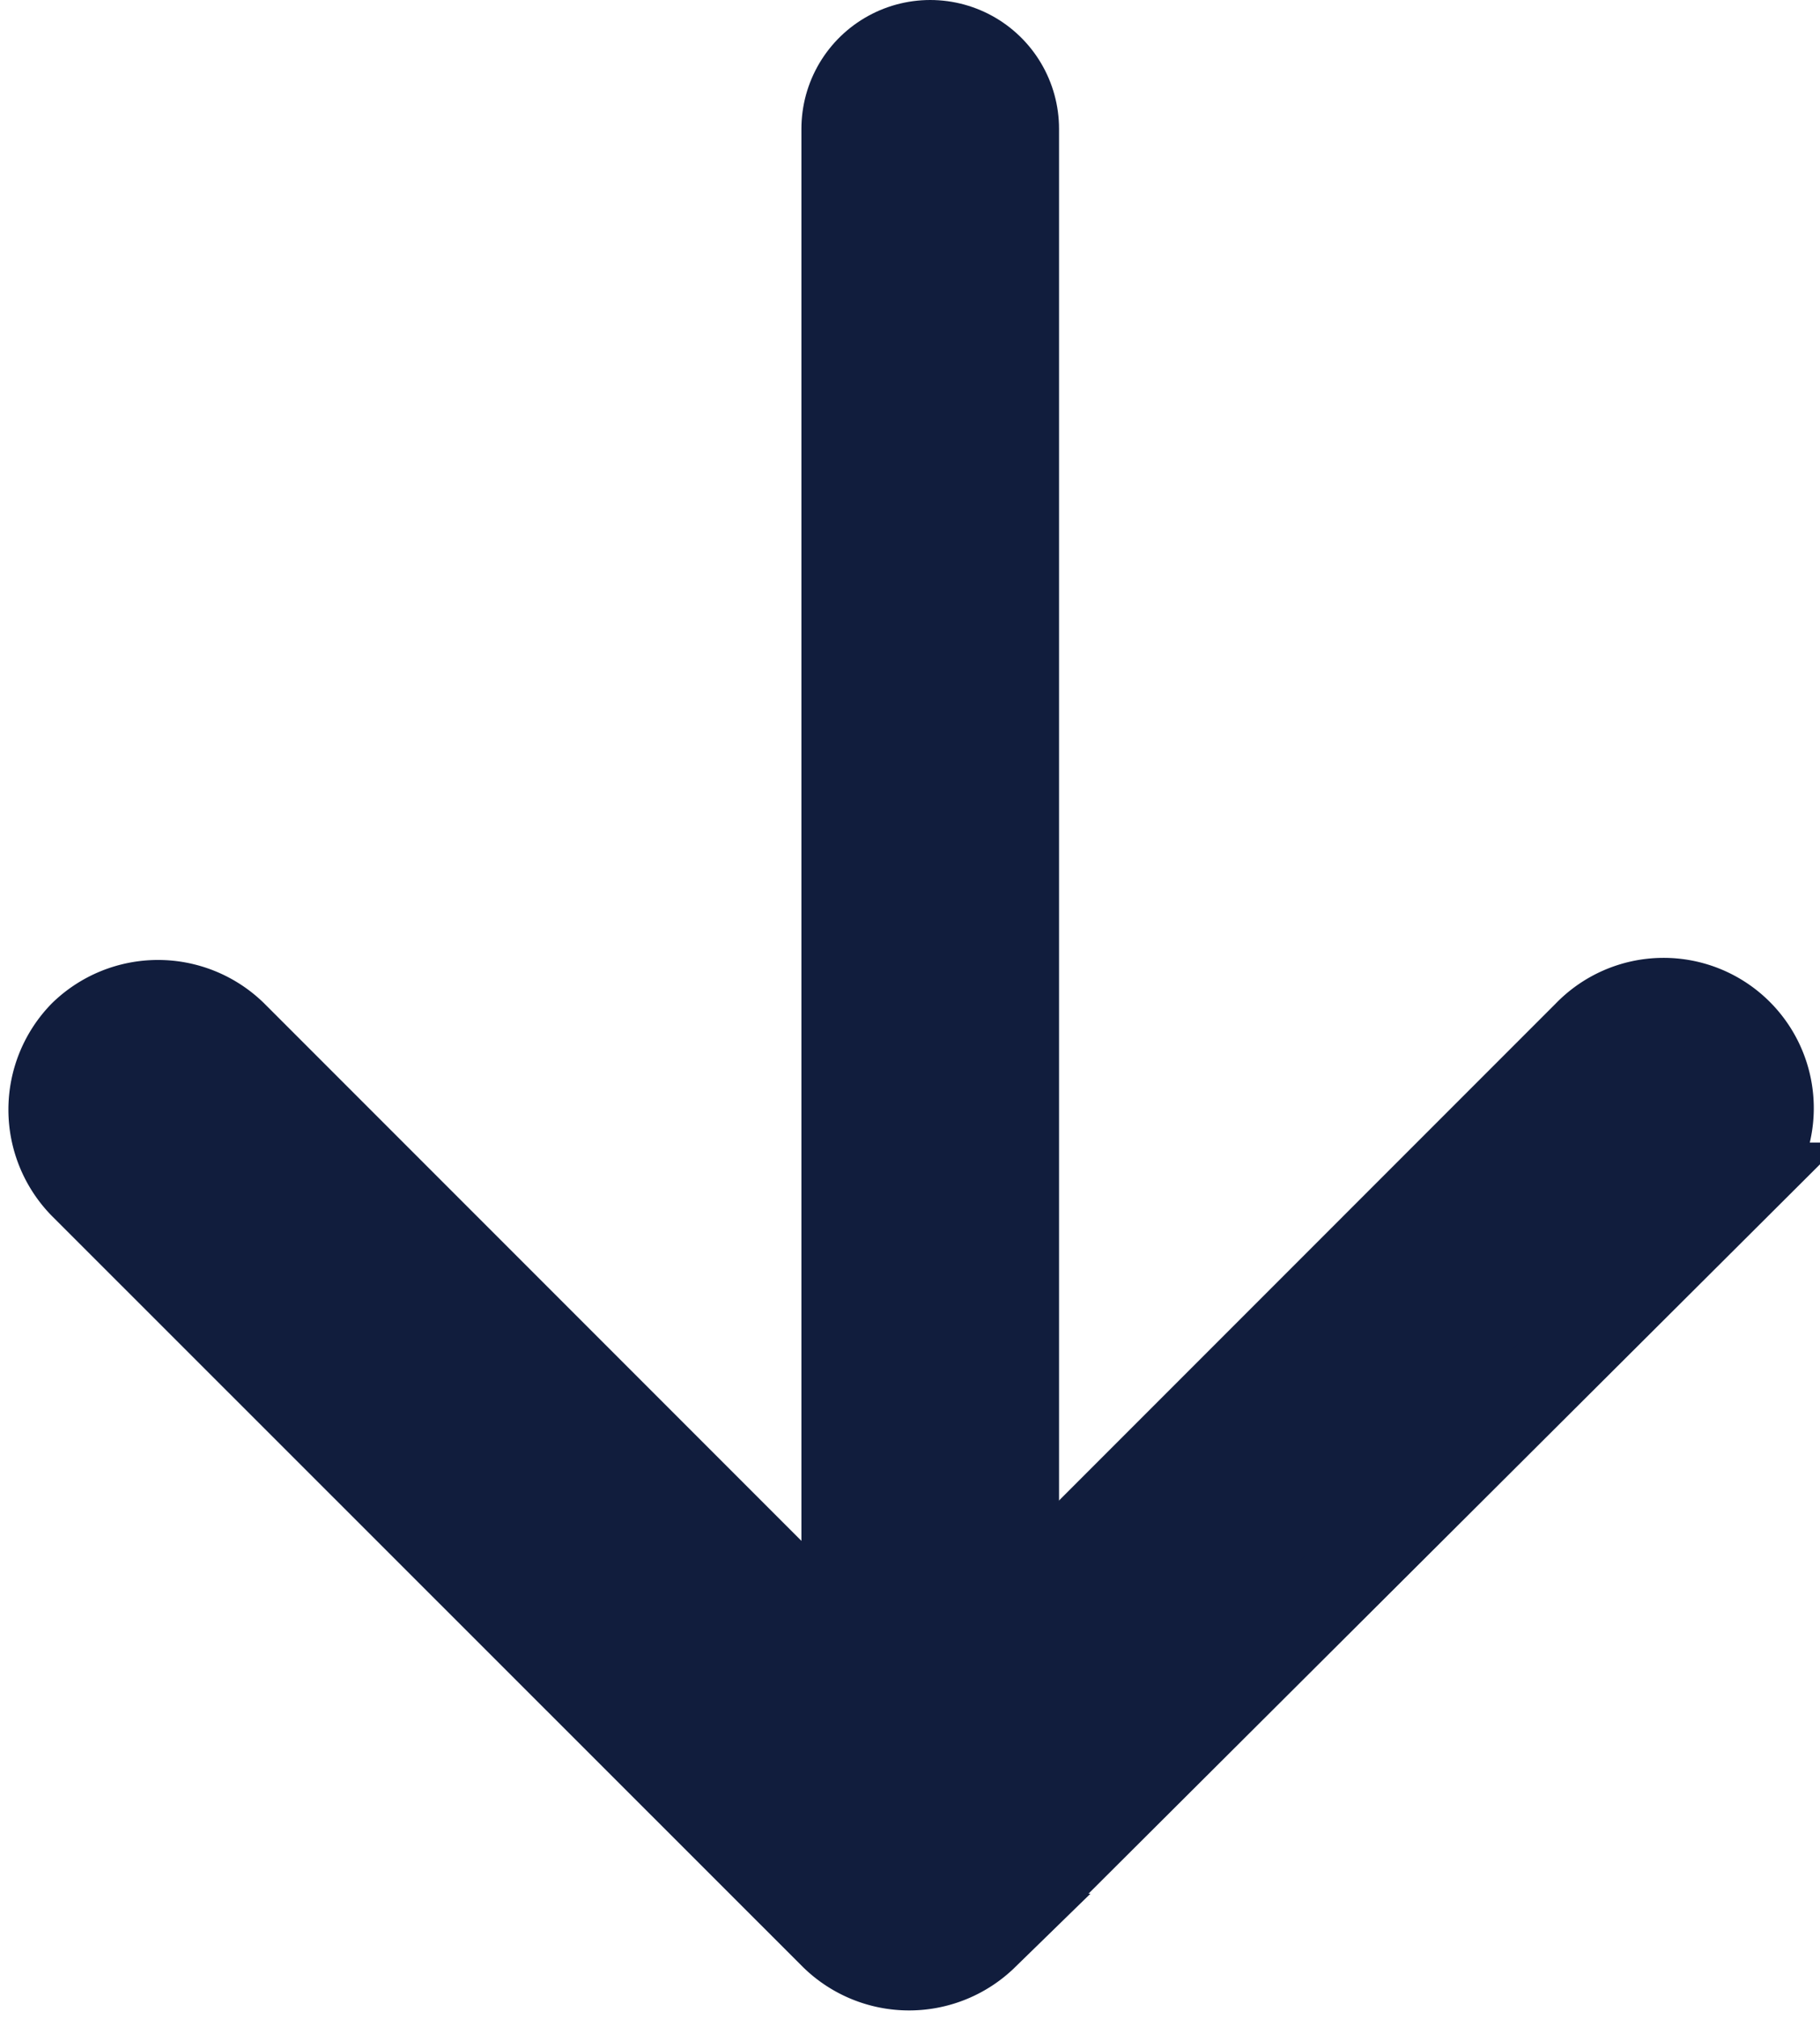
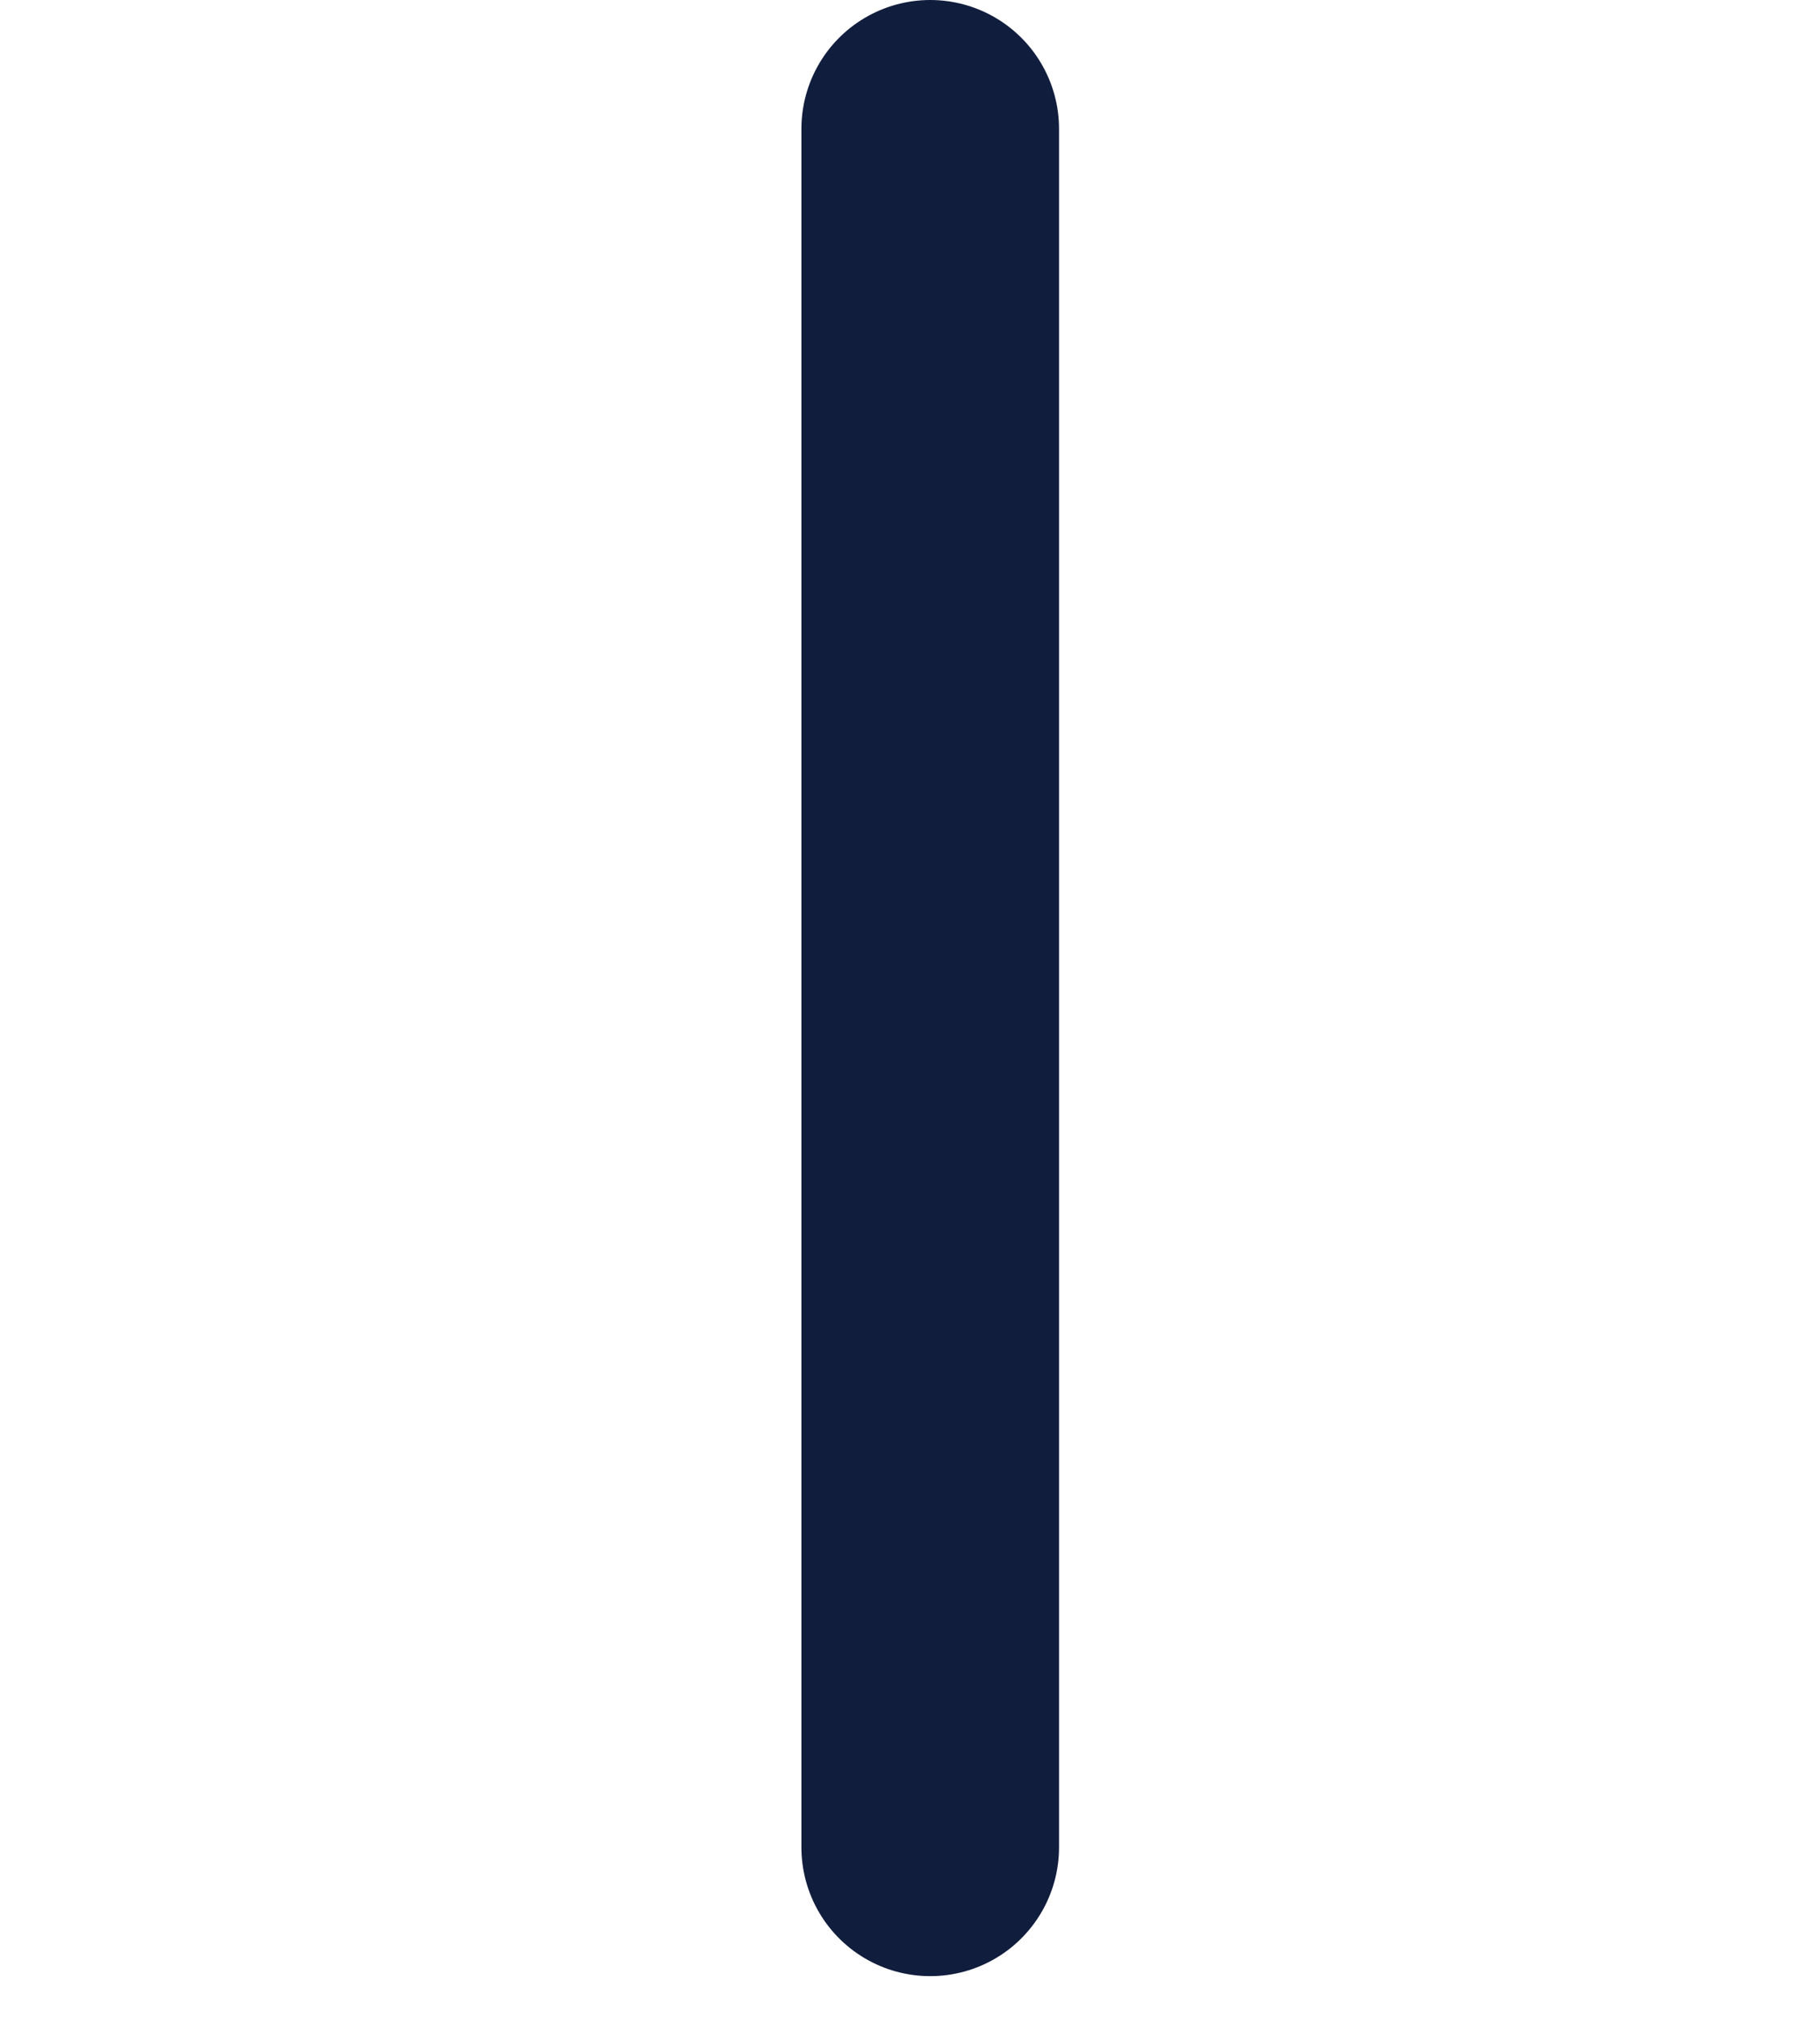
<svg xmlns="http://www.w3.org/2000/svg" width="21.193" height="23.496" viewBox="0 0 21.193 23.496">
  <g id="arrow-down" transform="translate(-941.668 -345)">
-     <path id="icon-arrow" d="M10.862,274.042l8.772-8.742a1.249,1.249,0,1,0-1.766-1.766l-7.874,7.874-7.874-7.874a1.265,1.265,0,0,0-1.766,0,1.265,1.265,0,0,0,0,1.766L9.1,274.042a1.265,1.265,0,0,0,1.766,0Z" transform="translate(942.271 93.498)" fill="#111d3d" stroke="#111d3d" stroke-width="1" fill-rule="evenodd" />
    <line id="Line_97" data-name="Line 97" y2="20" transform="translate(952.5 346.5)" fill="none" stroke="#111d3d" stroke-linecap="round" stroke-width="3" />
  </g>
</svg>